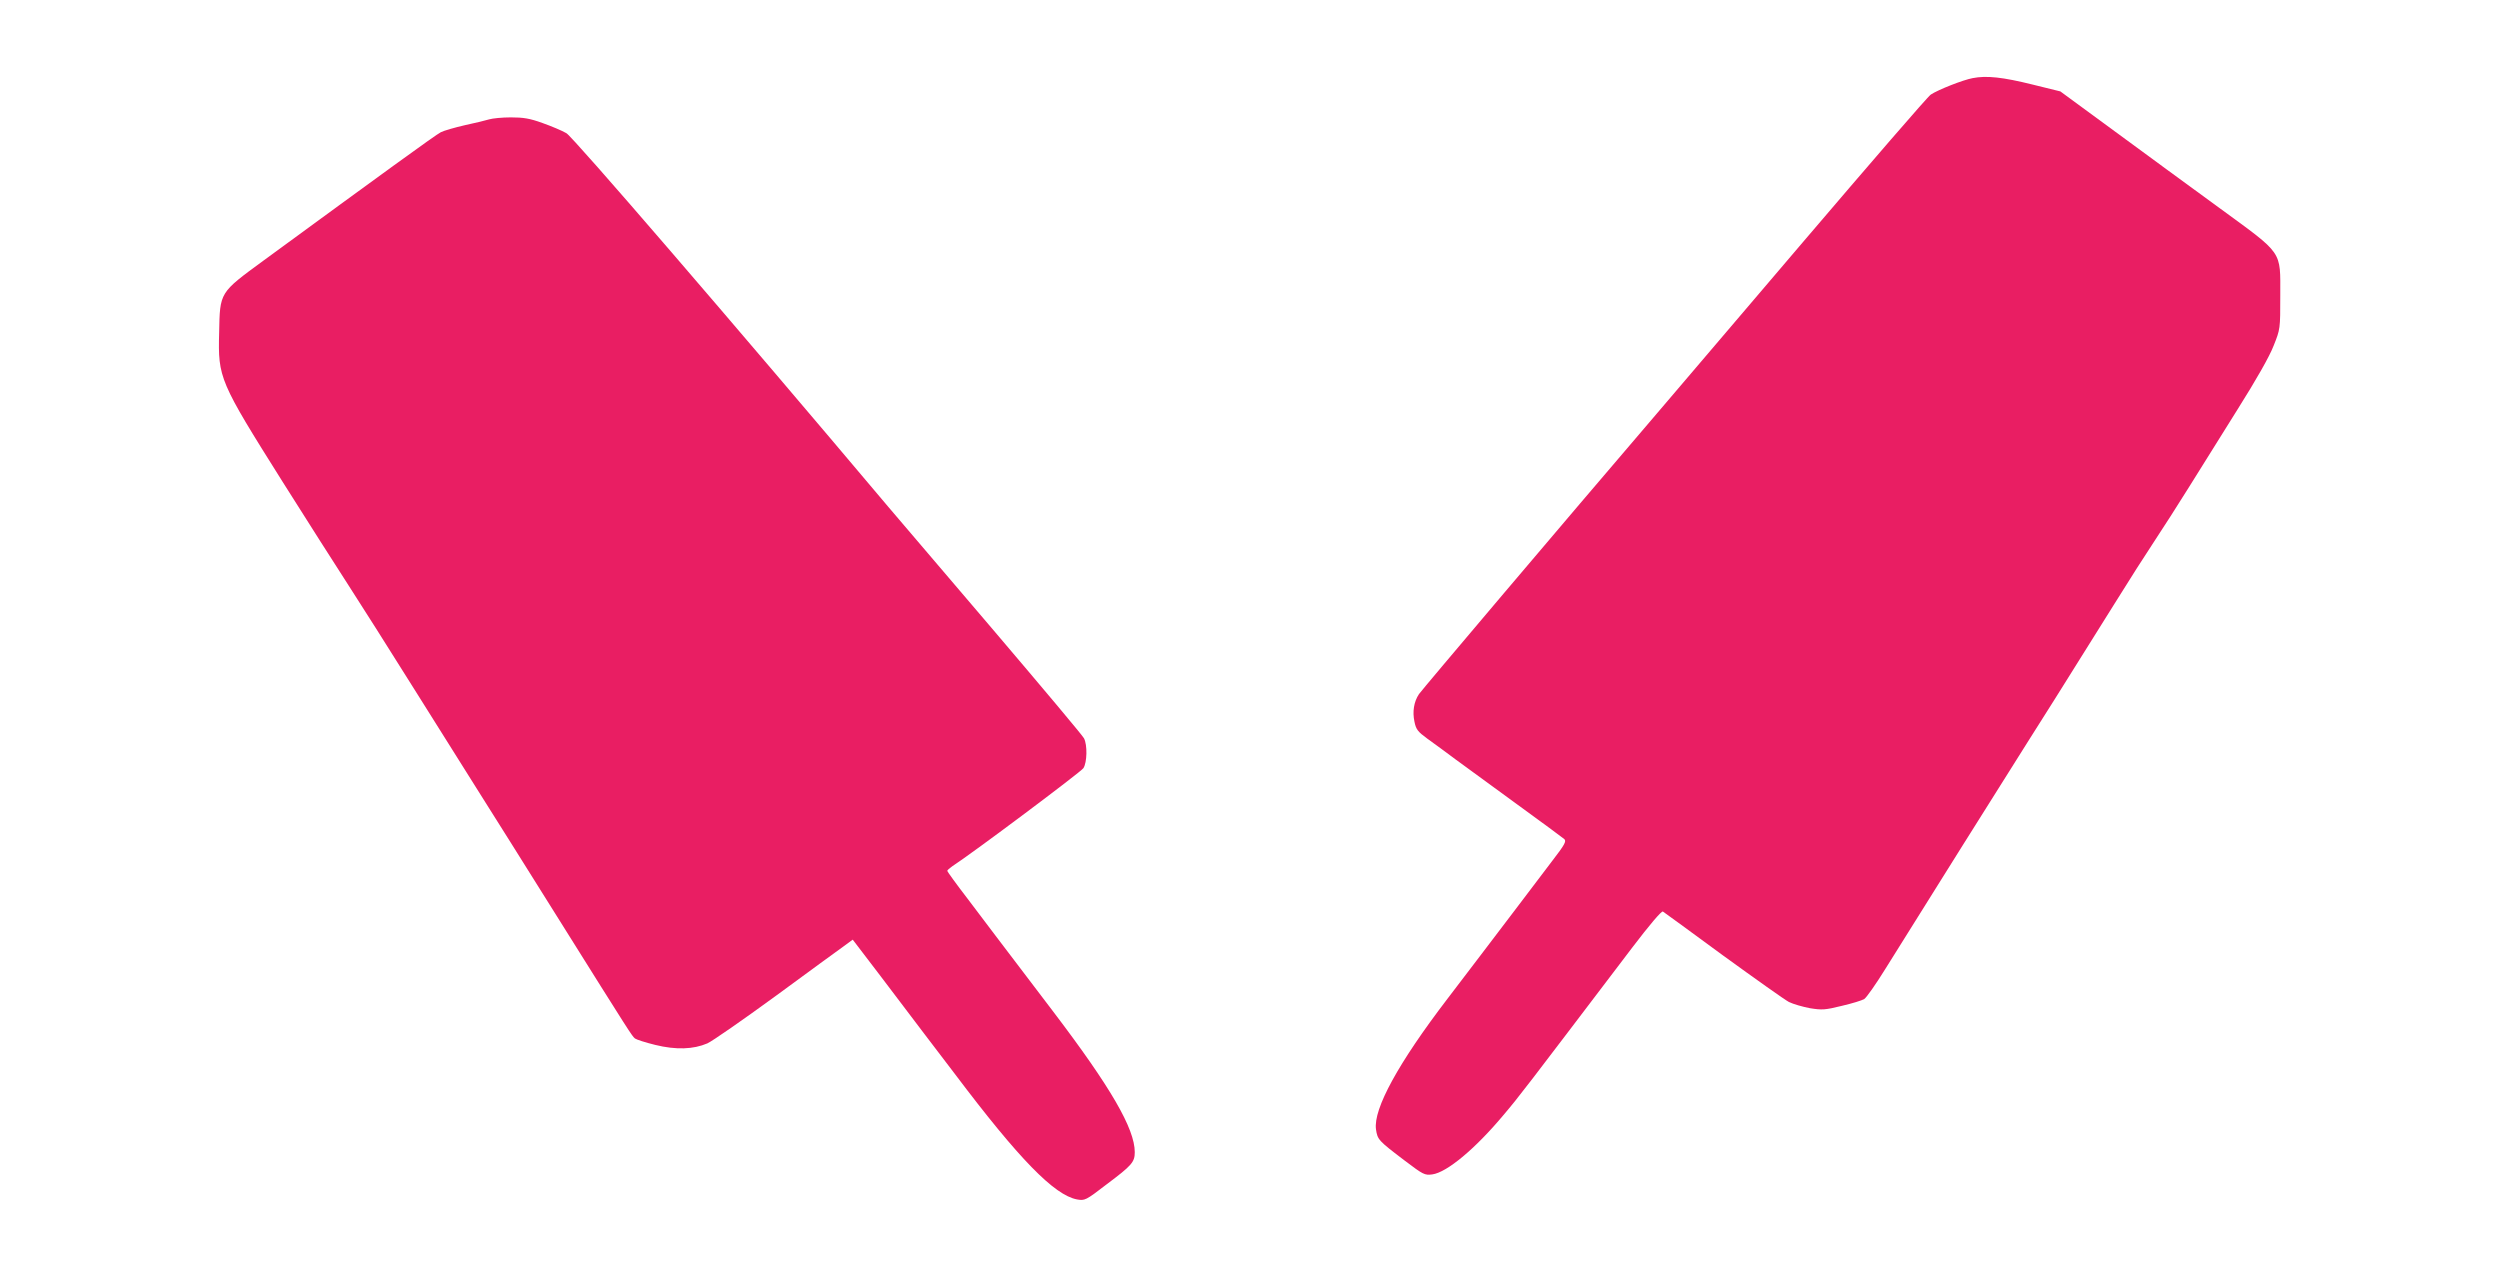
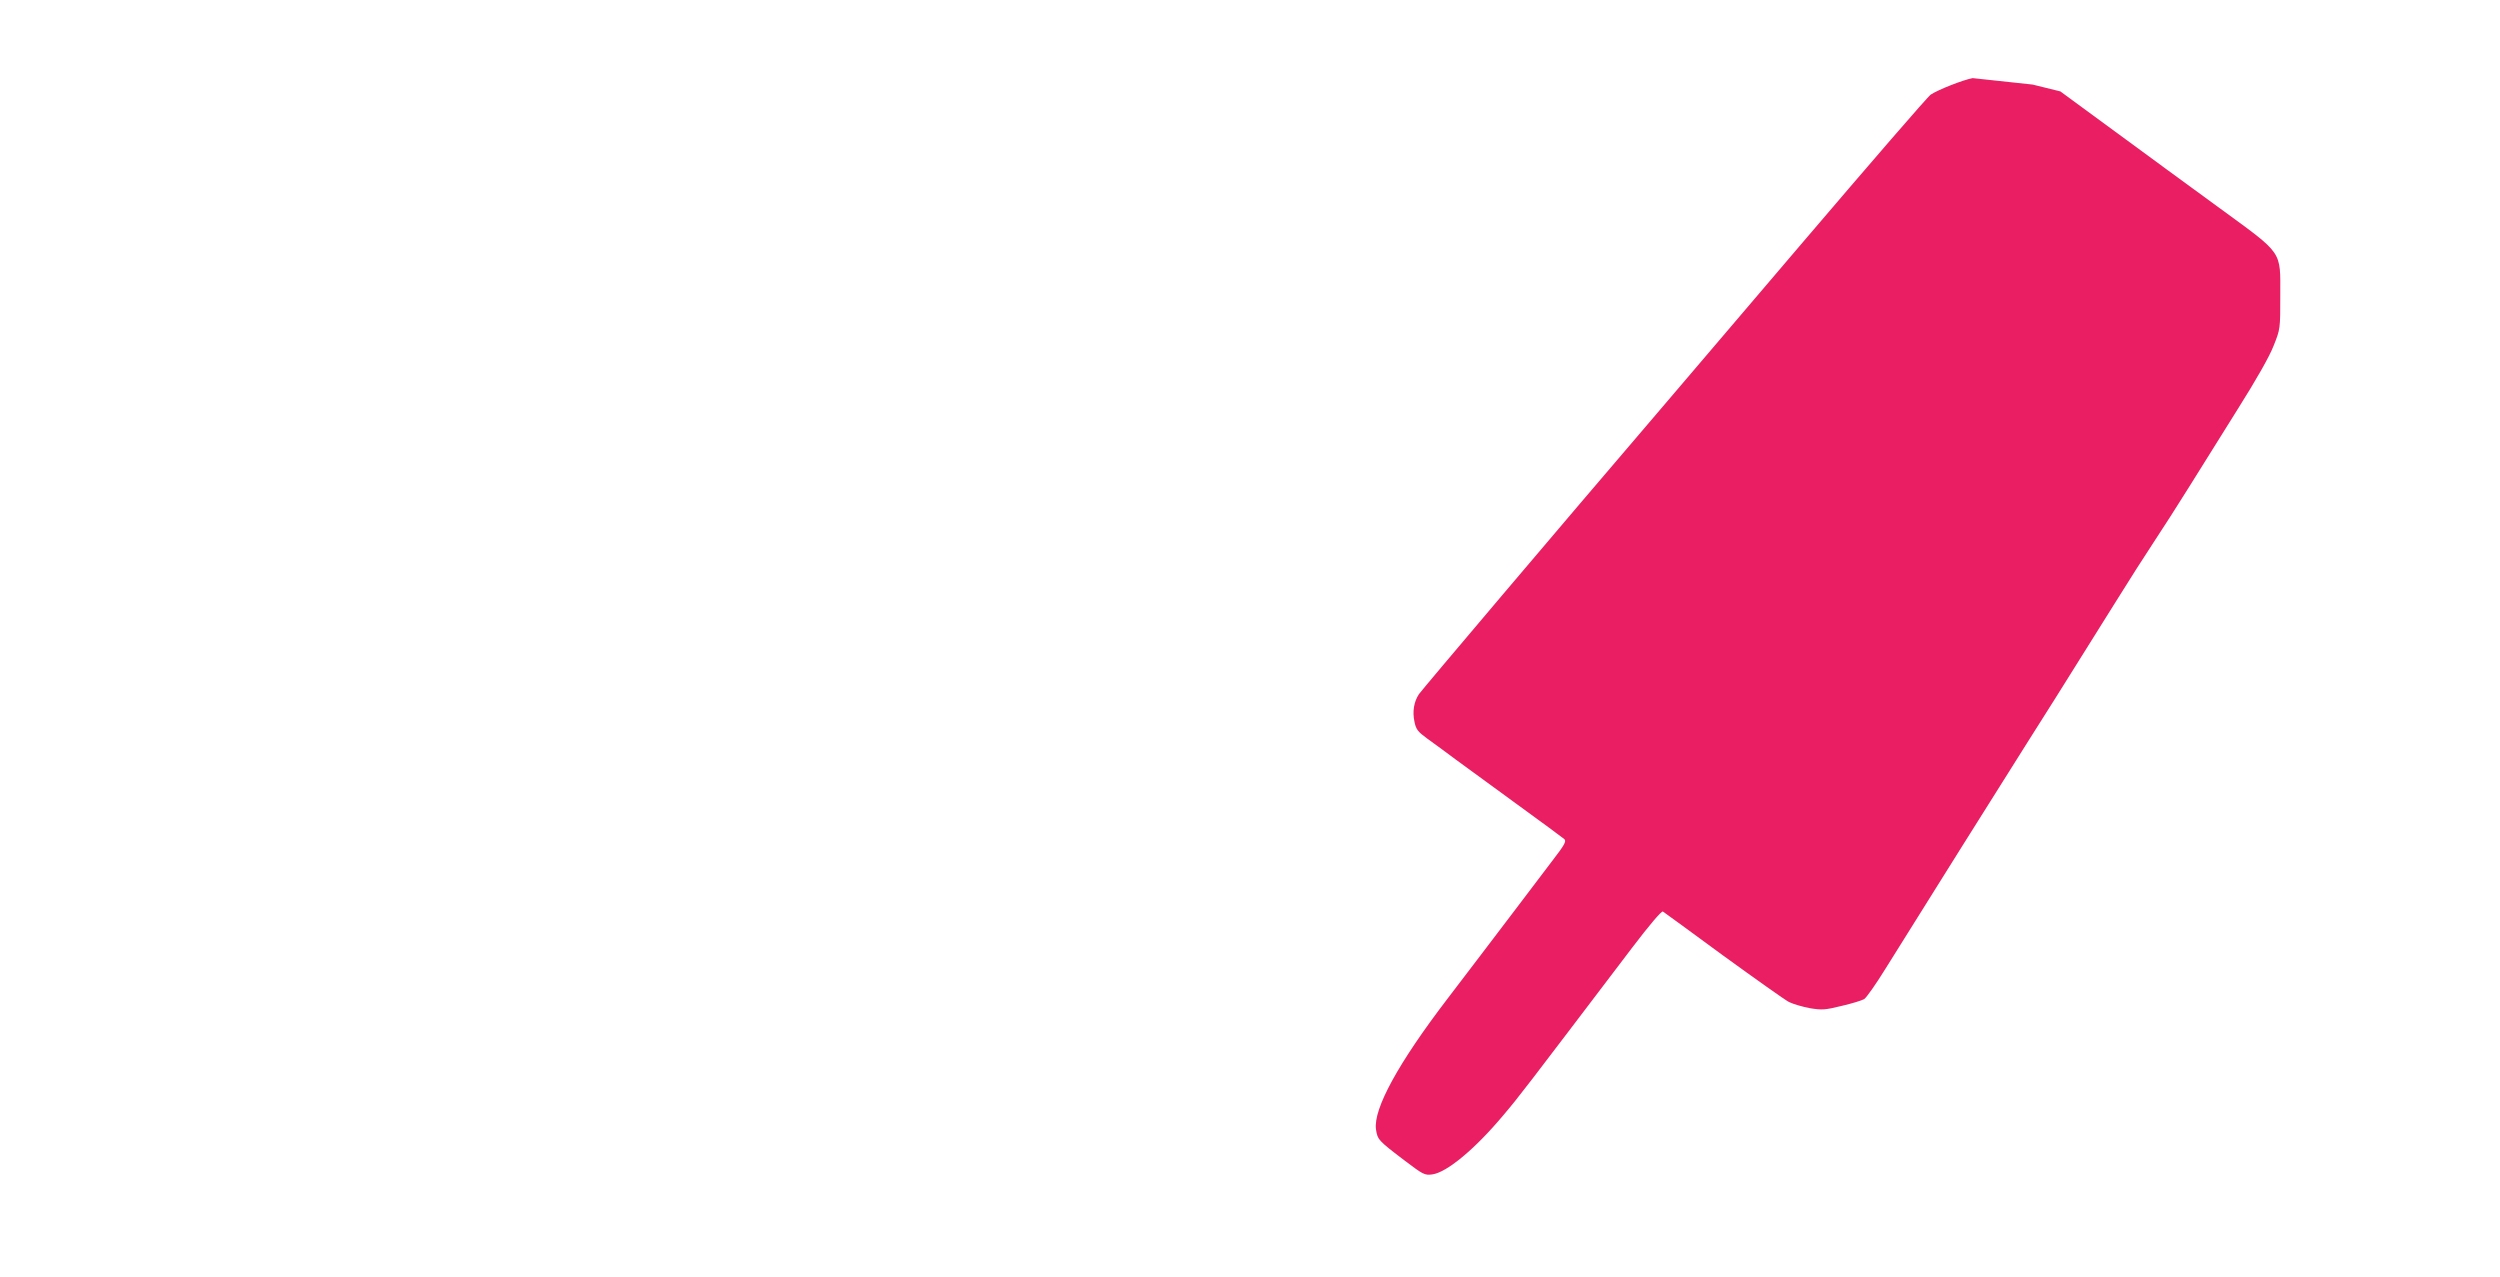
<svg xmlns="http://www.w3.org/2000/svg" version="1.0" width="1280pt" height="654pt" viewBox="0 0 1280 654" preserveAspectRatio="xMidYMid meet">
  <g transform="translate(0,654) scale(0.1,-0.1)" fill="#e91e63" stroke="none">
-     <path d="M10100 6140 c-49 -9 -176 -59 -214 -84 -14 -8 -309 -350 -657 -758 -348 -409 -683 -801 -744 -873 -487 -569 -1206 -1418 -1220 -1439 -26 -39 -34 -90 -23 -141 8 -40 17 -51 66 -87 32 -23 98 -71 147 -108 50 -36 191 -140 315 -230 124 -90 231 -169 239 -176 12 -11 3 -28 -61 -111 -41 -54 -125 -165 -188 -248 -125 -164 -232 -306 -350 -460 -250 -327 -379 -562 -365 -667 8 -53 11 -57 148 -161 94 -71 101 -75 140 -70 75 10 220 131 364 303 87 103 96 116 659 857 89 117 151 190 158 186 6 -4 145 -105 308 -225 164 -119 316 -227 337 -238 22 -11 71 -25 108 -32 62 -10 78 -9 163 12 52 12 104 28 115 35 11 7 59 75 106 151 113 182 685 1094 727 1159 32 49 201 318 449 715 70 113 162 257 204 320 42 63 121 187 176 275 55 88 167 268 250 400 94 149 164 272 184 325 34 85 34 86 34 255 0 235 18 209 -310 449 -144 105 -386 282 -538 394 l-278 204 -142 35 c-153 38 -236 47 -307 33z" />
-     <path d="M2505 5929 c-16 -5 -73 -19 -125 -30 -52 -12 -108 -28 -123 -36 -25 -12 -316 -224 -909 -658 -225 -165 -222 -160 -226 -368 -6 -233 0 -247 327 -767 123 -195 272 -429 331 -520 59 -91 213 -334 342 -540 130 -206 279 -445 333 -530 54 -85 236 -375 405 -645 374 -597 375 -598 391 -612 8 -6 55 -21 104 -33 106 -26 195 -23 267 8 26 12 183 121 350 243 167 123 324 237 349 255 l45 33 145 -190 c79 -105 178 -235 219 -289 41 -54 113 -149 160 -210 328 -435 508 -619 624 -641 40 -7 44 -6 153 78 128 96 143 113 143 164 0 120 -123 332 -417 719 -302 397 -342 450 -440 580 -57 74 -103 138 -103 141 0 4 12 14 26 24 105 68 659 483 671 502 19 29 21 119 3 153 -7 14 -218 265 -469 560 -251 294 -491 576 -533 625 -794 942 -1614 1894 -1648 1913 -22 13 -77 36 -122 52 -66 24 -99 29 -163 29 -44 0 -93 -5 -110 -10z" />
+     <path d="M10100 6140 c-49 -9 -176 -59 -214 -84 -14 -8 -309 -350 -657 -758 -348 -409 -683 -801 -744 -873 -487 -569 -1206 -1418 -1220 -1439 -26 -39 -34 -90 -23 -141 8 -40 17 -51 66 -87 32 -23 98 -71 147 -108 50 -36 191 -140 315 -230 124 -90 231 -169 239 -176 12 -11 3 -28 -61 -111 -41 -54 -125 -165 -188 -248 -125 -164 -232 -306 -350 -460 -250 -327 -379 -562 -365 -667 8 -53 11 -57 148 -161 94 -71 101 -75 140 -70 75 10 220 131 364 303 87 103 96 116 659 857 89 117 151 190 158 186 6 -4 145 -105 308 -225 164 -119 316 -227 337 -238 22 -11 71 -25 108 -32 62 -10 78 -9 163 12 52 12 104 28 115 35 11 7 59 75 106 151 113 182 685 1094 727 1159 32 49 201 318 449 715 70 113 162 257 204 320 42 63 121 187 176 275 55 88 167 268 250 400 94 149 164 272 184 325 34 85 34 86 34 255 0 235 18 209 -310 449 -144 105 -386 282 -538 394 l-278 204 -142 35 z" />
  </g>
</svg>